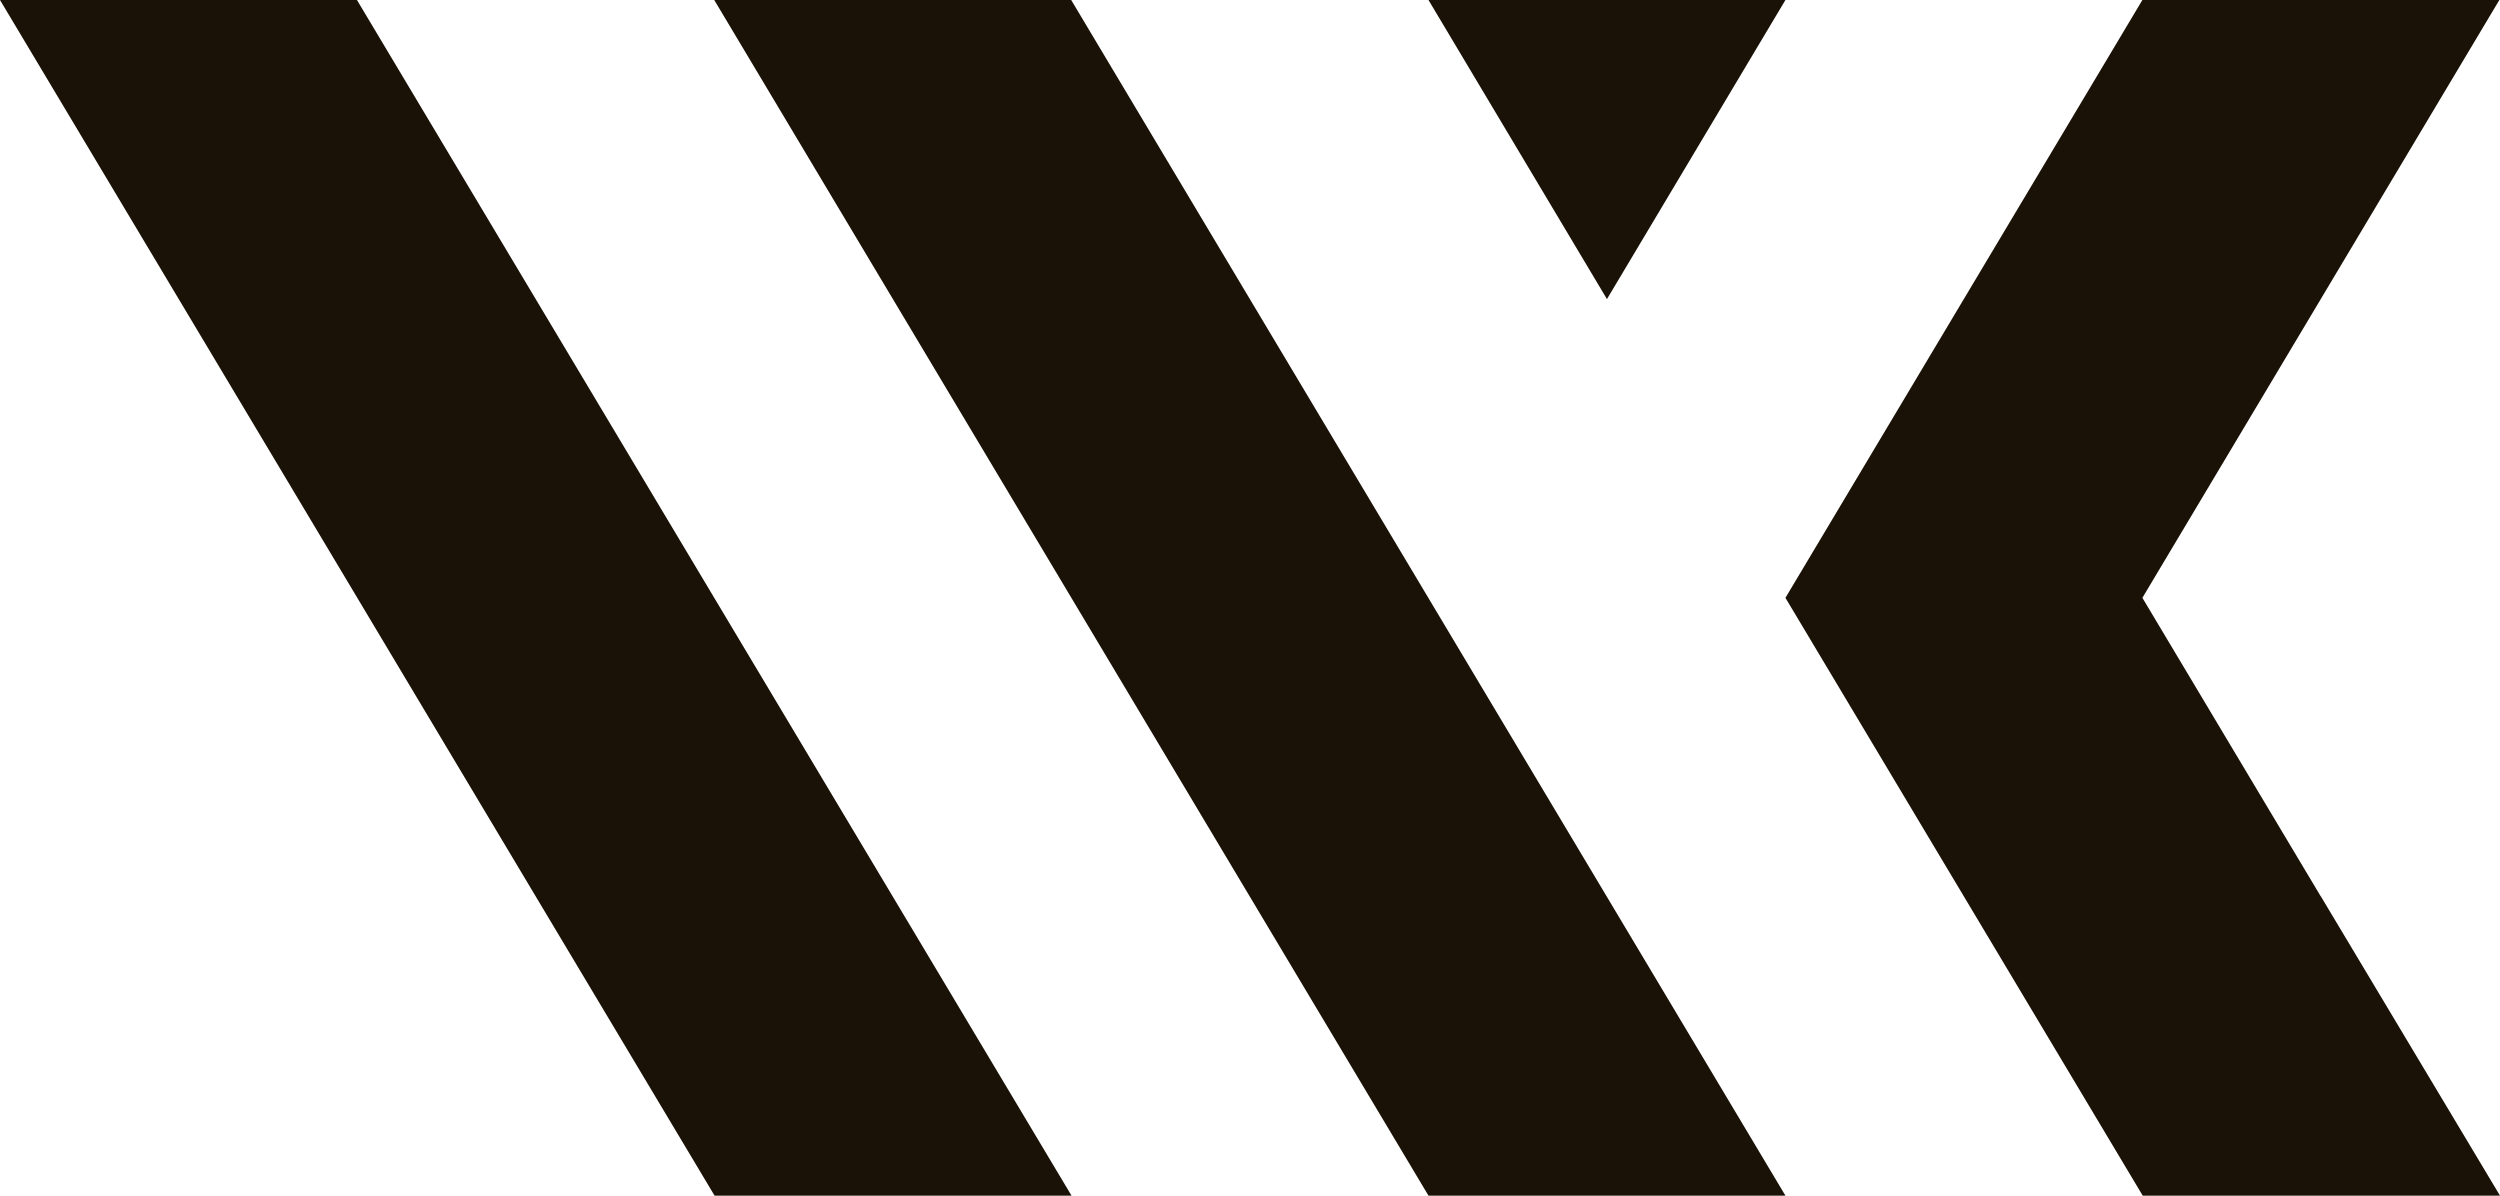
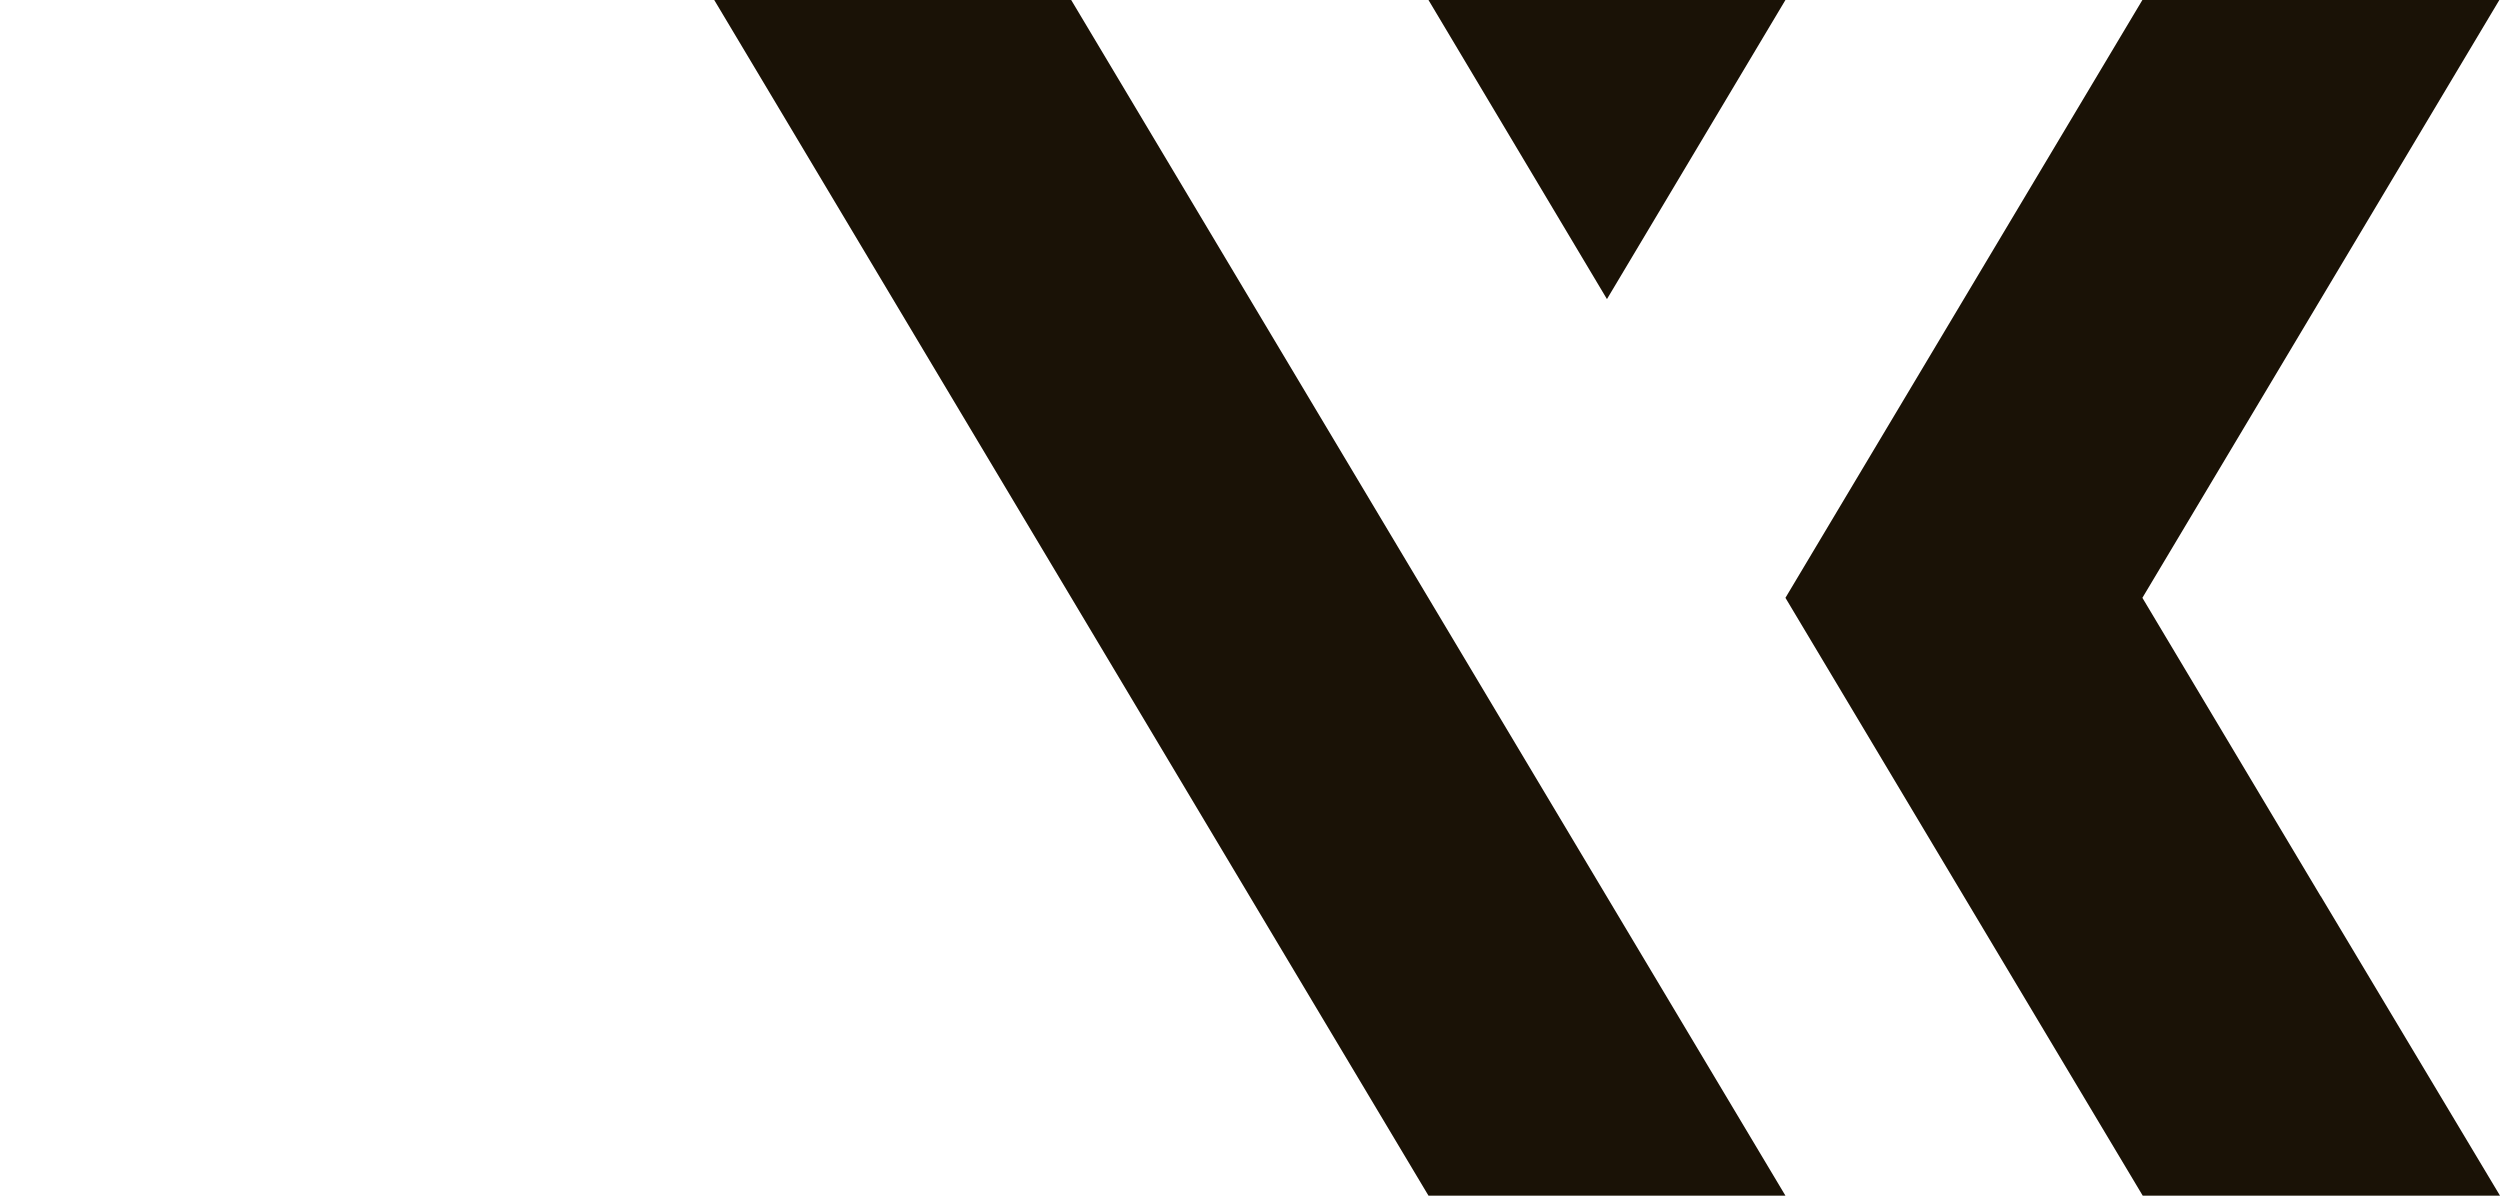
<svg xmlns="http://www.w3.org/2000/svg" fill="none" height="100%" overflow="visible" preserveAspectRatio="none" style="display: block;" viewBox="0 0 69 33" width="100%">
  <g id="logo">
-     <path d="M0 0L19.722 33H29.574L9.852 0H0Z" fill="#1A1206" />
    <path d="M19.713 0L39.426 33H49.278L29.565 0H19.713Z" fill="#1A1206" />
    <path d="M49.278 0H39.426L44.352 8.255L49.278 0Z" fill="#1A1206" />
    <path d="M64.065 24.755V24.745H64.056L59.13 16.5L68.982 0H59.13L49.278 16.5L59.139 33H69L64.065 24.755Z" fill="#1A1206" />
  </g>
</svg>